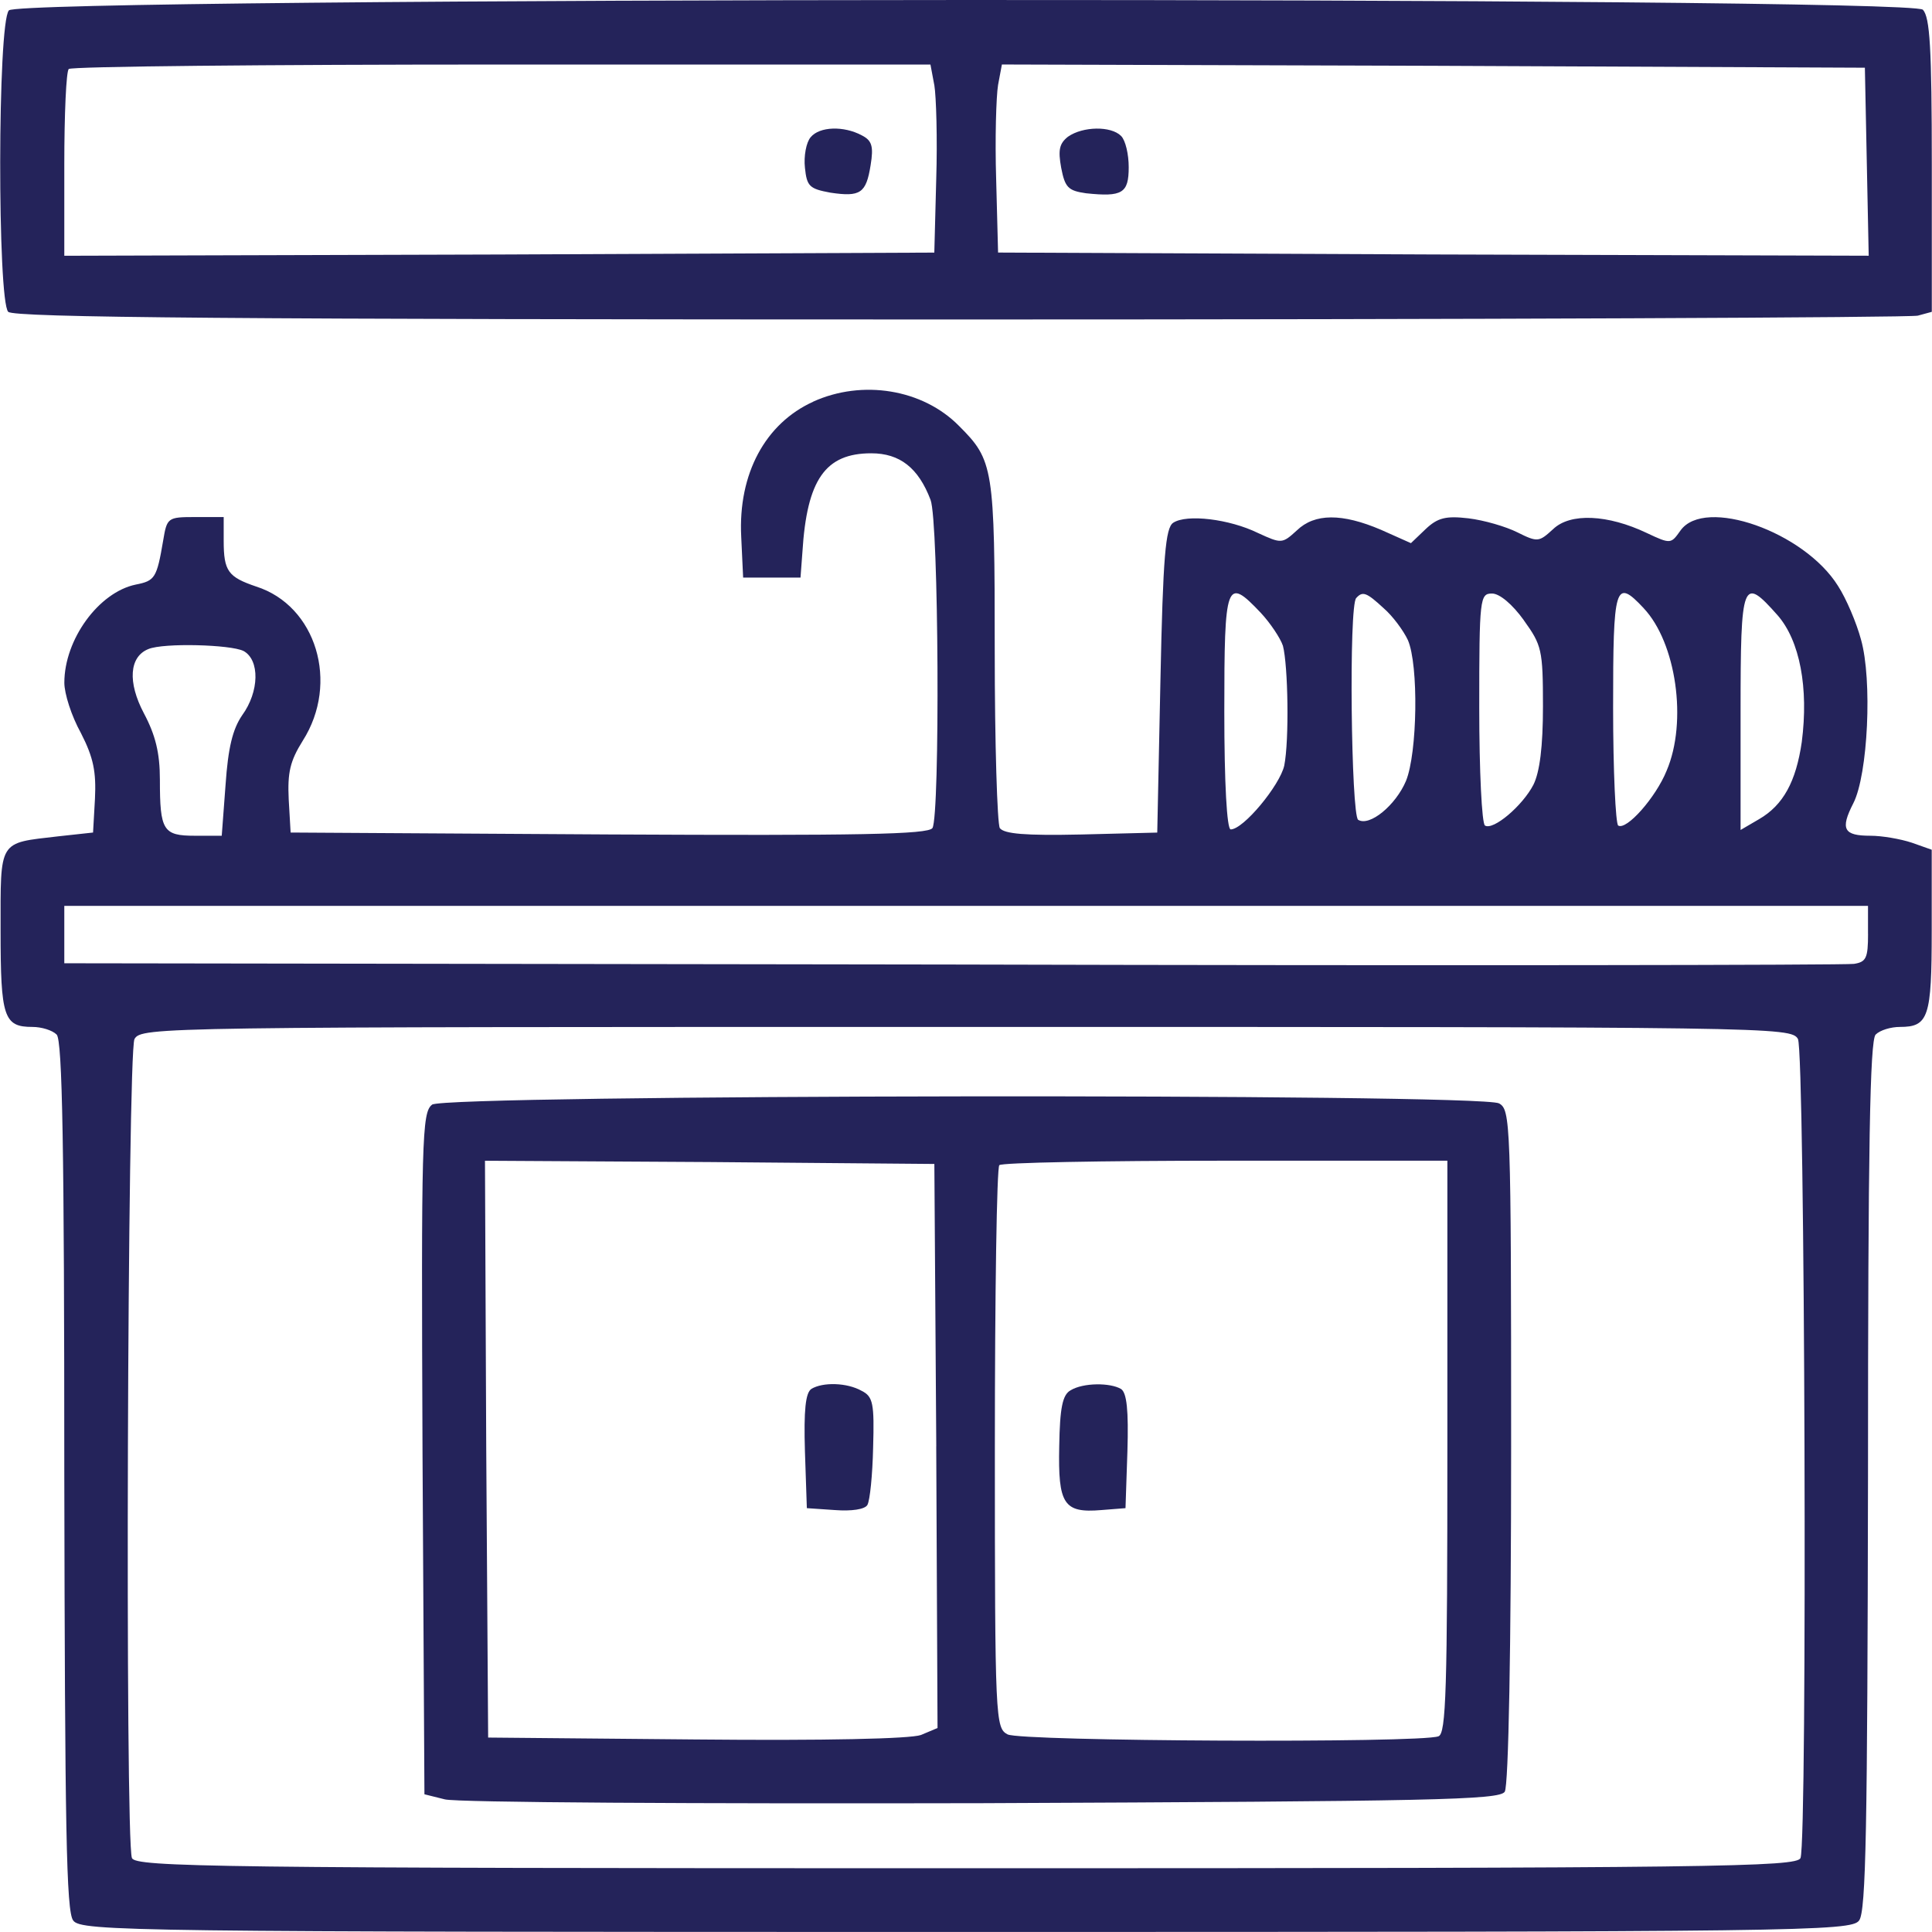
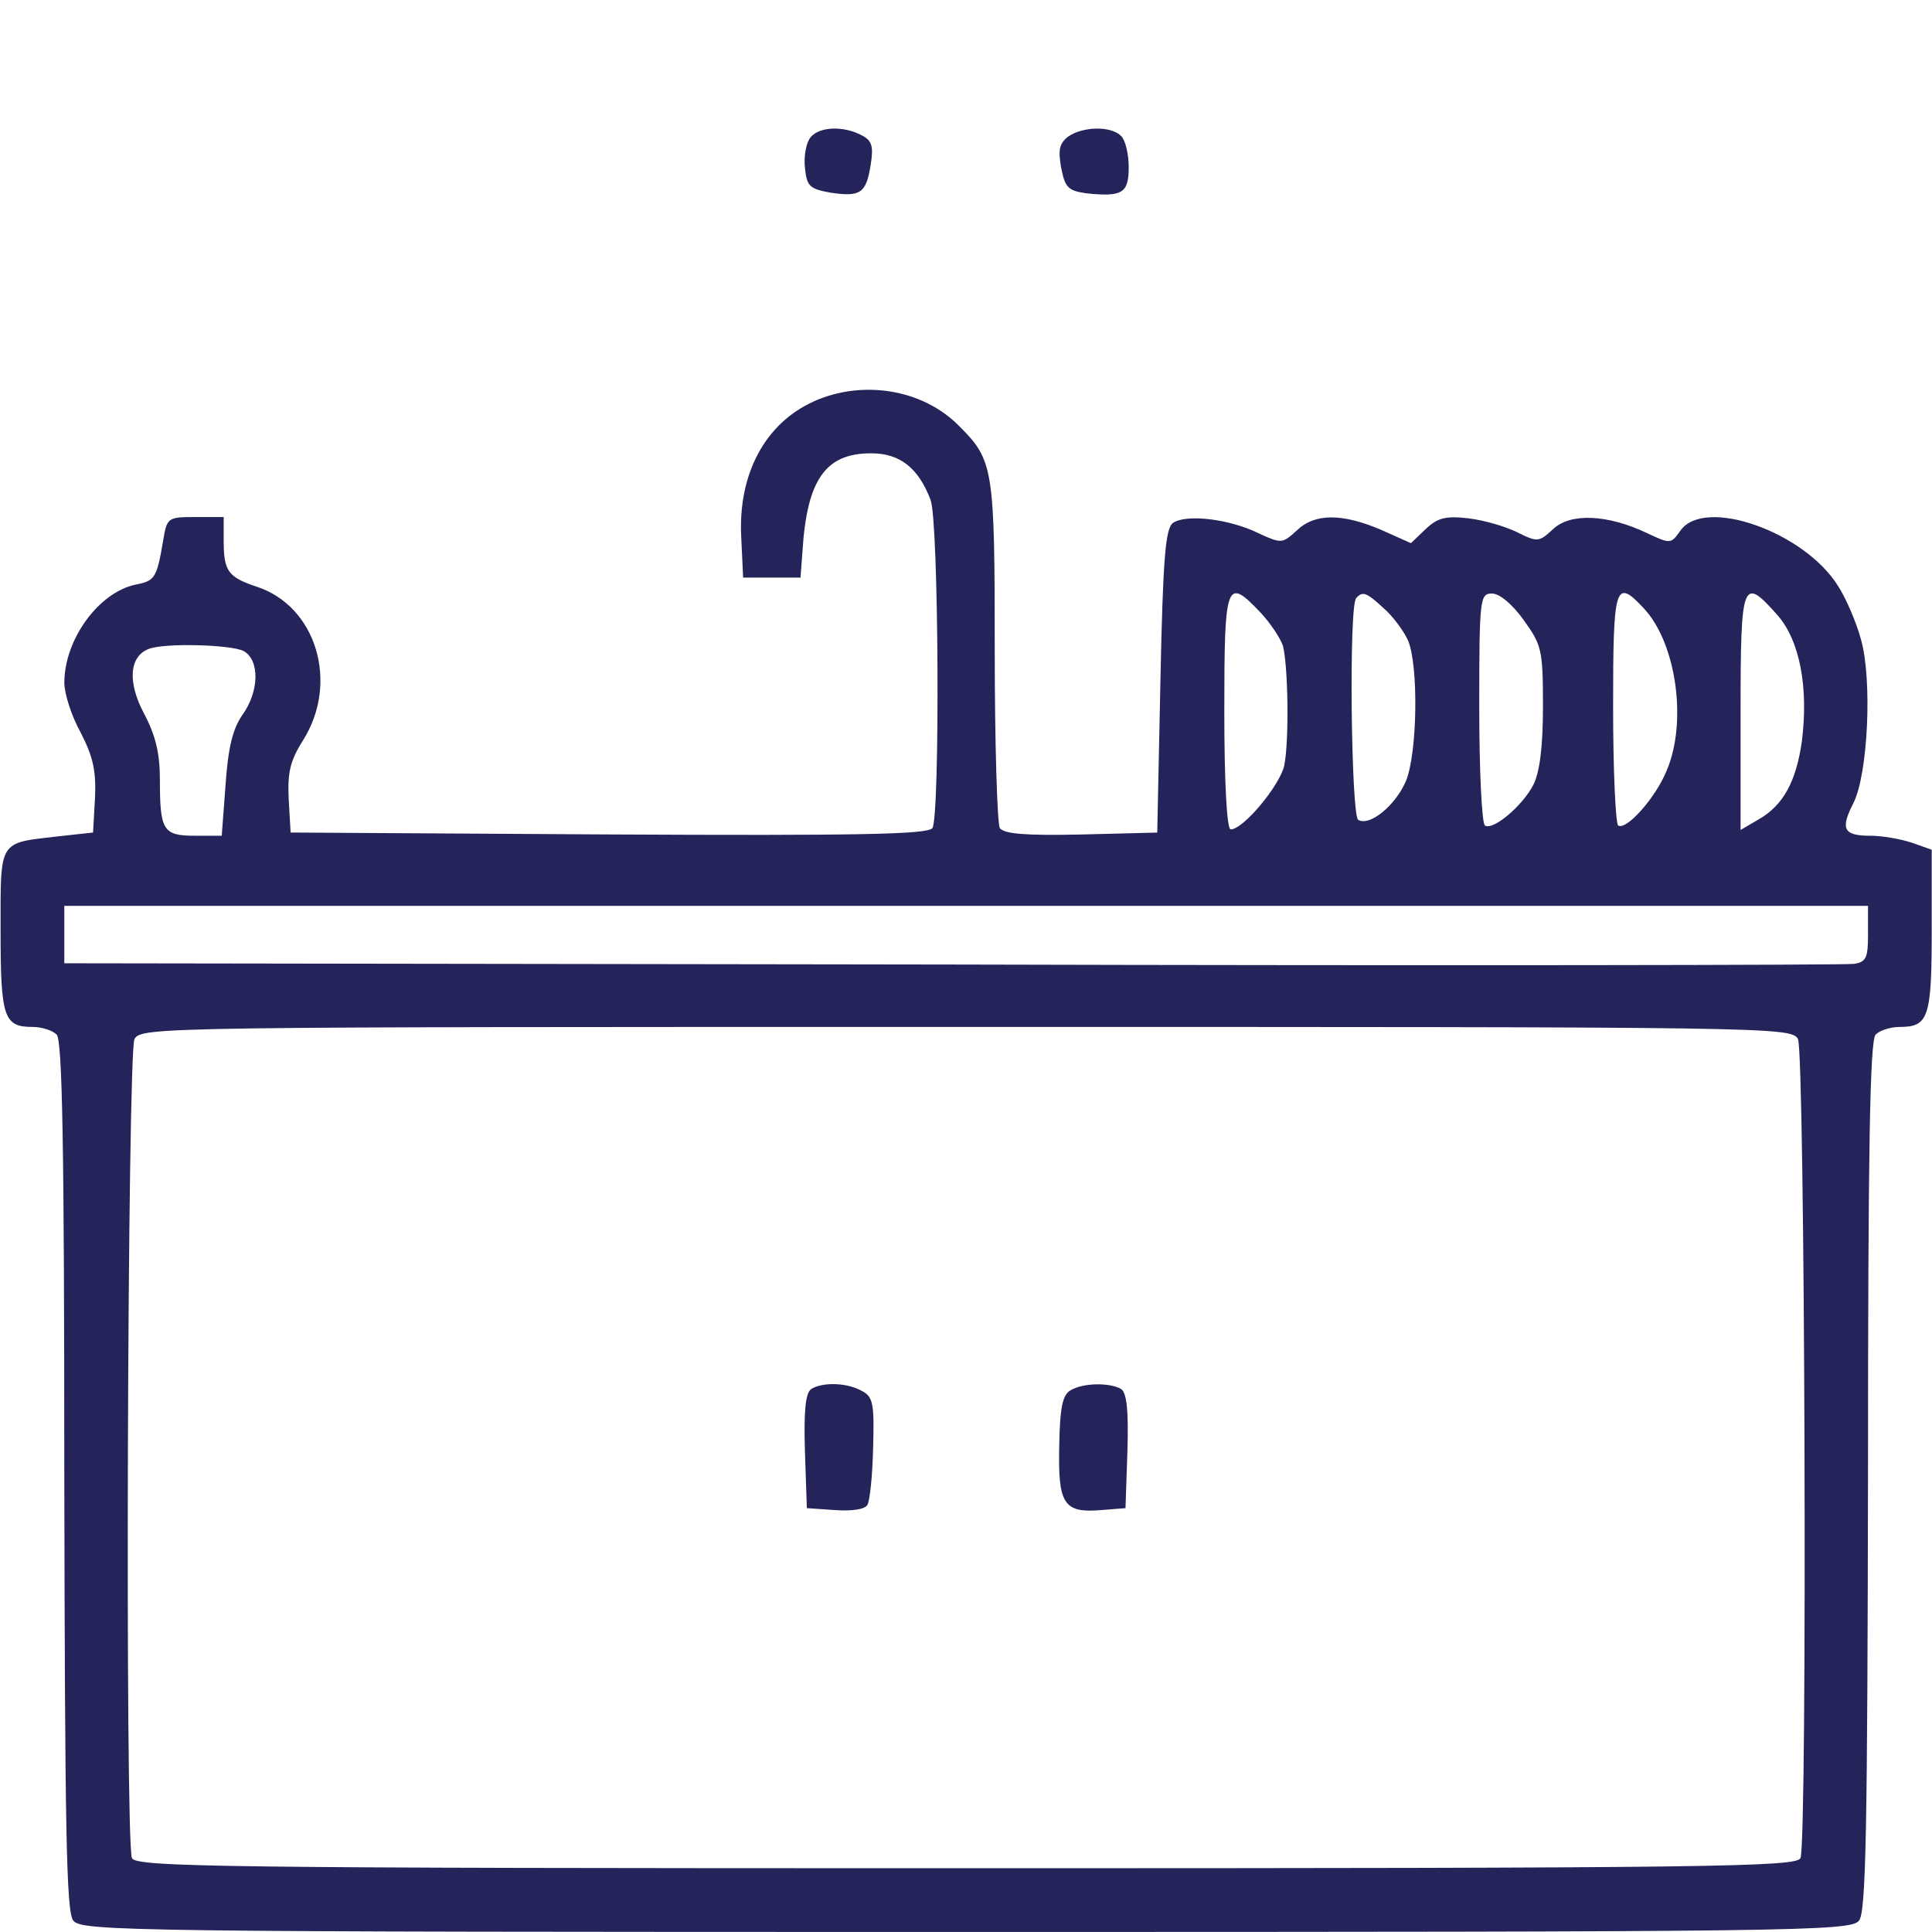
<svg xmlns="http://www.w3.org/2000/svg" width="445" height="445" xml:space="preserve" overflow="hidden">
  <defs>
    <clipPath id="clip0">
      <rect x="0" y="0" width="445" height="445" />
    </clipPath>
  </defs>
  <g clip-path="url(#clip0)">
-     <path d="M2.046 2.391C-0.595 5.332-0.595 69.335 1.896 71.826 3.216 73.146 53.864 73.587 221.074 73.587 340.577 73.587 439.813 73.146 441.724 72.706L444.955 71.826 444.955 38.064C444.955 10.904 444.515 4.001 442.904 2.241 439.663-0.84 4.687-0.7 2.046 2.391L2.046 2.391ZM215.202 19.567C215.643 22.208 215.933 32.041 215.643 41.295L215.202 58.181 115.076 58.621 14.81 58.911 14.81 37.924C14.81 26.329 15.251 16.336 15.841 15.896 16.281 15.306 61.207 14.865 115.517 14.865L214.312 14.865 215.192 19.567ZM429.98 37.323 430.42 58.901 330.154 58.611 229.888 58.171 229.447 41.285C229.157 32.032 229.447 22.198 229.888 19.557L230.768 14.855 330.154 15.155 429.539 15.596 429.98 37.323Z" fill="#24235A" />
    <path d="M186.722 31.601C185.692 32.782 185.102 36.003 185.402 38.644 185.842 42.905 186.432 43.486 191.274 44.376 198.176 45.406 199.497 44.516 200.527 38.064 201.257 33.662 200.817 32.342 198.466 31.161 194.355 28.96 188.773 29.11 186.722 31.601L186.722 31.601Z" fill="#24235A" />
-     <path d="M246.033 31.451C243.983 33.062 243.683 34.532 244.423 38.644 245.303 43.196 246.033 43.926 250.145 44.516 258.508 45.396 259.978 44.516 259.978 38.504 259.978 35.563 259.248 32.332 258.218 31.311 255.867 28.96 249.405 29.11 246.033 31.461L246.033 31.461Z" fill="#24235A" />
+     <path d="M246.033 31.451C243.983 33.062 243.683 34.532 244.423 38.644 245.303 43.196 246.033 43.926 250.145 44.516 258.508 45.396 259.978 44.516 259.978 38.504 259.978 35.563 259.248 32.332 258.218 31.311 255.867 28.96 249.405 29.11 246.033 31.461Z" fill="#24235A" />
    <path d="M187.312 92.523C176.298 97.515 169.986 109.109 170.726 123.644L171.167 133.038 184.381 133.038 184.821 127.166C185.852 110.43 190.113 104.408 200.677 104.408 207.28 104.408 211.541 107.789 214.332 115.121 216.243 119.963 216.533 187.798 214.772 190.729 213.742 192.199 197.886 192.489 140.195 192.199L66.939 191.759 66.499 184.126C66.209 177.964 66.789 175.323 69.73 170.621 78.243 157.257 72.811 139.5 59.006 135.099 52.544 132.898 51.523 131.577 51.523 124.525L51.523 119.093 44.921 119.093C38.609 119.093 38.459 119.243 37.578 124.525 36.108 133.188 35.668 133.778 31.266 134.648 22.753 136.409 14.82 147.273 14.82 157.257 14.82 159.757 16.441 164.889 18.642 168.851 21.573 174.573 22.163 177.804 21.873 183.976L21.433 191.759 13.36 192.639C-0.455 194.26 0.135 193.229 0.135 214.367 0.135 234.334 0.865 236.535 7.478 236.535 9.528 236.535 12.029 237.275 13.05 238.296 14.37 239.616 14.81 264.275 14.81 339.882 14.96 420.771 15.251 440.298 16.861 442.349 18.622 444.85 30.226 444.99 222.535 444.99 414.844 444.99 426.448 444.84 428.209 442.349 429.82 440.288 430.12 420.771 430.26 340.022 430.26 264.275 430.7 239.606 432.02 238.296 433.051 237.265 435.542 236.535 437.592 236.535 444.205 236.535 444.935 234.334 444.935 214.367L444.935 195.72 440.383 194.11C437.742 193.229 433.481 192.499 430.84 192.499 424.678 192.499 423.797 191.029 426.878 185.017 430.26 178.404 431.28 156.536 428.639 147.283 427.609 143.462 425.258 137.89 423.347 134.949 415.564 122.474 392.666 114.401 387.084 122.174 384.883 125.255 384.883 125.405 379.301 122.764 370.348 118.503 361.685 118.072 357.724 121.884 354.492 124.825 354.202 124.965 349.501 122.614 346.86 121.294 341.868 119.823 338.197 119.383 333.055 118.793 331.154 119.233 328.363 121.874L324.982 125.105 318.079 122.024C309.126 118.202 302.814 118.202 298.702 122.174 295.321 125.255 295.181 125.255 289.749 122.764 283.147 119.533 273.313 118.363 270.222 120.413 268.462 121.584 267.871 128.046 267.281 156.826L266.551 191.769 249.075 192.209C236.01 192.499 231.308 192.059 230.288 190.739 229.698 189.708 229.117 171.212 229.117 149.774 229.117 107.639 228.827 106.028 220.894 98.105 212.521 89.592 198.576 87.381 187.272 92.523L187.272 92.523ZM290.369 141.121C292.57 143.472 294.921 146.993 295.501 148.753 296.682 153.305 296.972 170.481 295.801 176.353 294.771 180.905 286.408 191.039 283.467 191.039 282.587 191.039 281.996 180.325 281.996 163.879 281.996 133.928 282.437 132.758 290.369 141.121L290.369 141.121ZM318.7 140.09C320.75 141.851 323.251 145.232 324.282 147.433 326.772 153.165 326.482 173.422 323.841 179.875 321.491 185.447 315.478 190.448 312.827 188.828 311.217 187.798 310.627 139.35 312.387 137.74 313.848 136.119 314.738 136.419 318.7 140.09L318.7 140.09ZM350.991 142.881C355.103 148.603 355.393 149.634 355.393 162.698 355.393 171.952 354.653 177.824 353.192 180.755 350.691 185.597 343.939 191.329 342.038 190.148 341.308 189.708 340.717 177.524 340.717 162.989 340.717 137.74 340.868 136.709 343.659 136.709 345.419 136.709 348.36 139.2 351.001 142.871L351.001 142.871ZM378.591 140.09C386.074 148.023 388.715 166.22 383.873 177.524 381.382 183.686 374.63 191.319 372.719 190.148 372.129 189.708 371.549 177.524 371.549 162.989 371.549 134.798 371.989 133.038 378.591 140.08L378.591 140.08ZM409.422 141.701C414.564 147.573 416.615 158.437 415.004 170.911 413.684 180.015 410.743 185.447 405.171 188.678L400.909 191.169 400.909 164.009C400.909 133.618 401.349 132.598 409.422 141.701L409.422 141.701ZM56.065 149.924C59.886 151.985 59.736 159.317 55.775 164.749 53.574 167.98 52.544 172.232 51.954 180.755L51.073 192.499 44.901 192.499C37.559 192.499 36.828 191.319 36.828 179.585 36.828 173.422 35.808 169.311 33.157 164.319 29.346 157.126 29.776 151.254 34.187 149.494 37.709 148.033 53.124 148.463 56.065 149.934L56.065 149.934ZM430.27 215.107C430.27 220.689 429.83 221.57 427.039 222.01 425.128 222.3 331.614 222.45 219.314 222.16L14.81 221.87 14.81 208.655 430.26 208.655 430.26 215.117ZM414.124 239.326C415.744 242.407 416.325 423.712 414.714 427.964 413.834 430.015 395.627 430.315 222.545 430.315 49.463 430.315 31.266 430.025 30.386 427.964 28.765 423.702 29.356 242.407 30.976 239.326 32.587 236.535 36.258 236.535 222.555 236.535 408.852 236.535 412.513 236.535 414.134 239.326L414.134 239.326Z" fill="#24235A" />
-     <path d="M99.521 254.441C97.17 256.202 97.02 262.374 97.32 334.74L97.76 413.279 102.452 414.449C105.093 415.179 160.733 415.479 226.206 415.329 330.144 414.889 345.409 414.589 346.59 412.688 347.47 411.368 348.06 379.216 348.06 333.12 348.06 258.103 347.91 255.612 345.269 254.141 340.717 251.791 102.752 252.091 99.521 254.431L99.521 254.431ZM215.643 333.13 215.943 398.013 212.121 399.624C209.62 400.504 190.103 400.944 160.293 400.654L112.435 400.214 111.995 333.71 111.705 267.356 163.384 267.656 215.212 268.096 215.653 333.13ZM333.375 333.28C333.375 389.36 333.085 399.344 331.314 399.924 327.203 401.534 235.009 401.104 232.078 399.484 229.287 398.013 229.147 396.252 229.147 333.56 229.147 298.187 229.588 268.827 230.178 268.376 230.618 267.786 254.106 267.346 282.286 267.346L333.375 267.346 333.375 333.26Z" fill="#24235A" />
    <path d="M186.872 319.925C185.552 320.805 185.112 324.767 185.402 334.31L185.842 347.375 192.304 347.815C196.126 348.105 199.207 347.665 199.787 346.635 200.377 345.604 200.967 339.732 201.107 333.42 201.397 323.296 201.107 321.676 198.466 320.355 195.095 318.444 189.513 318.304 186.872 319.915L186.872 319.915Z" fill="#24235A" />
    <path d="M246.614 320.215C244.703 321.246 244.123 324.327 243.973 333.13 243.683 346.485 245.003 348.545 253.666 347.815L259.238 347.375 259.678 334.31C259.968 324.767 259.528 320.805 258.208 319.925 255.717 318.454 249.545 318.454 246.614 320.215L246.614 320.215Z" fill="#24235A" />
  </g>
</svg>